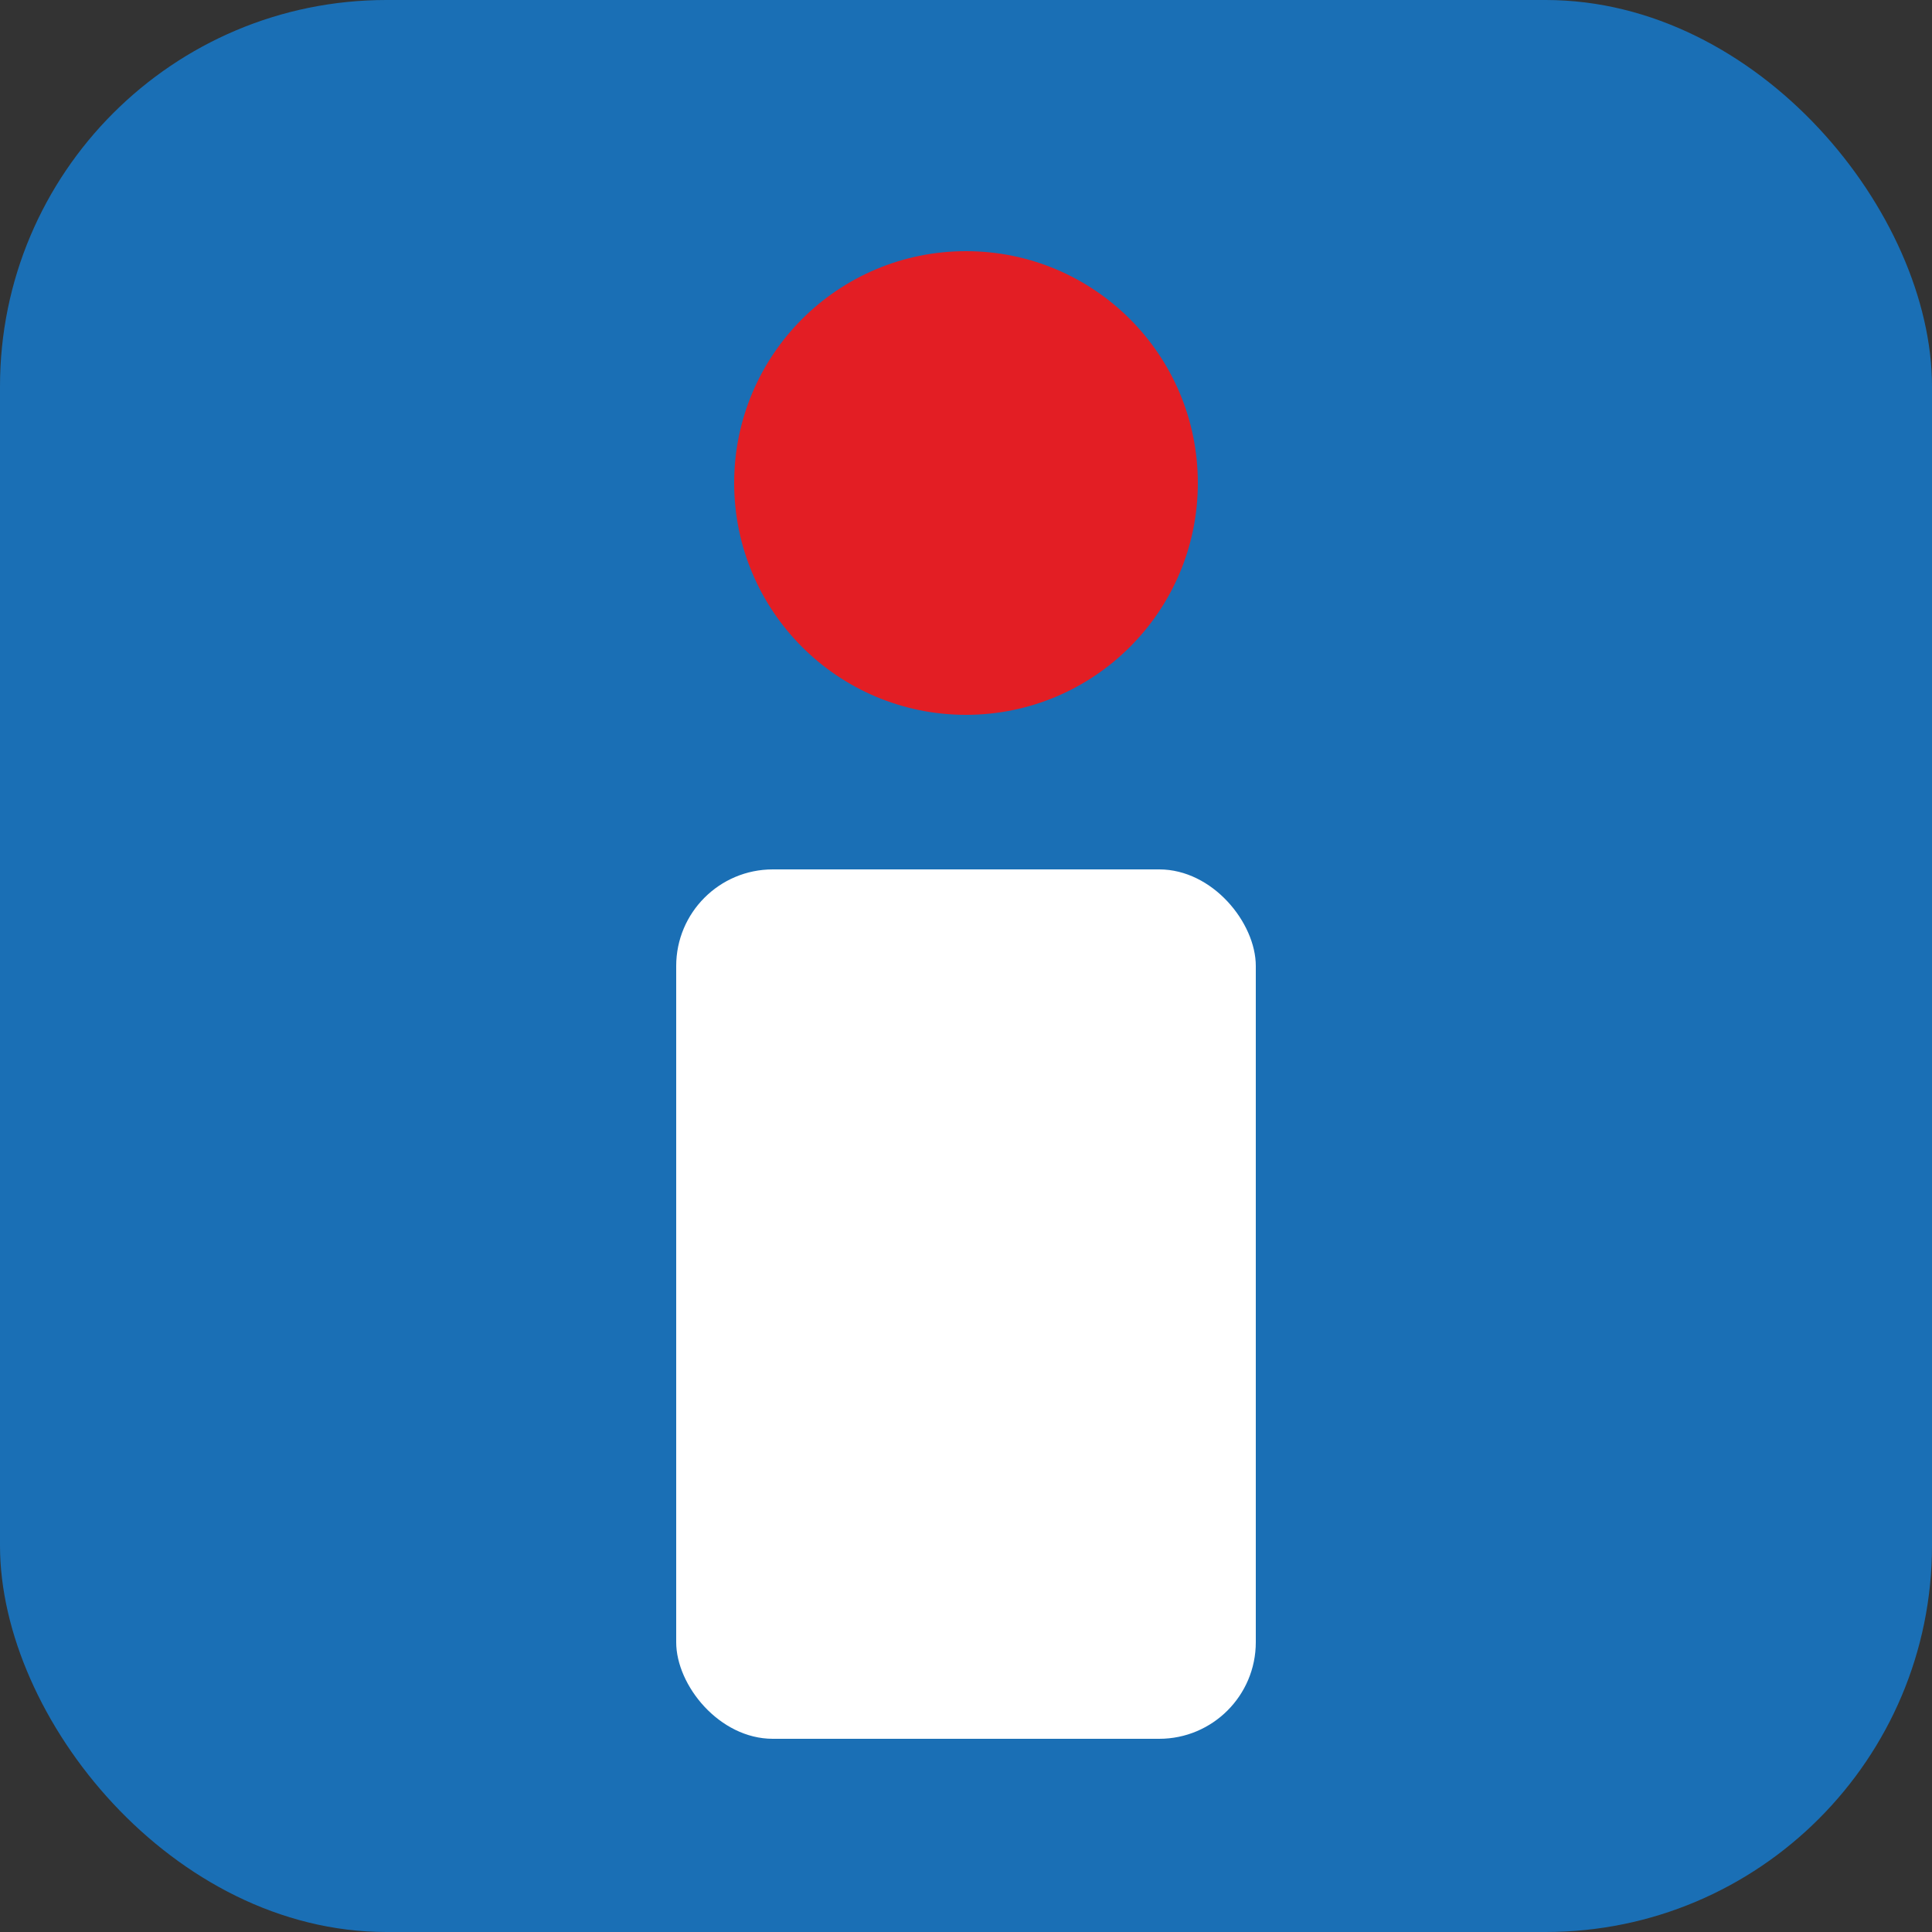
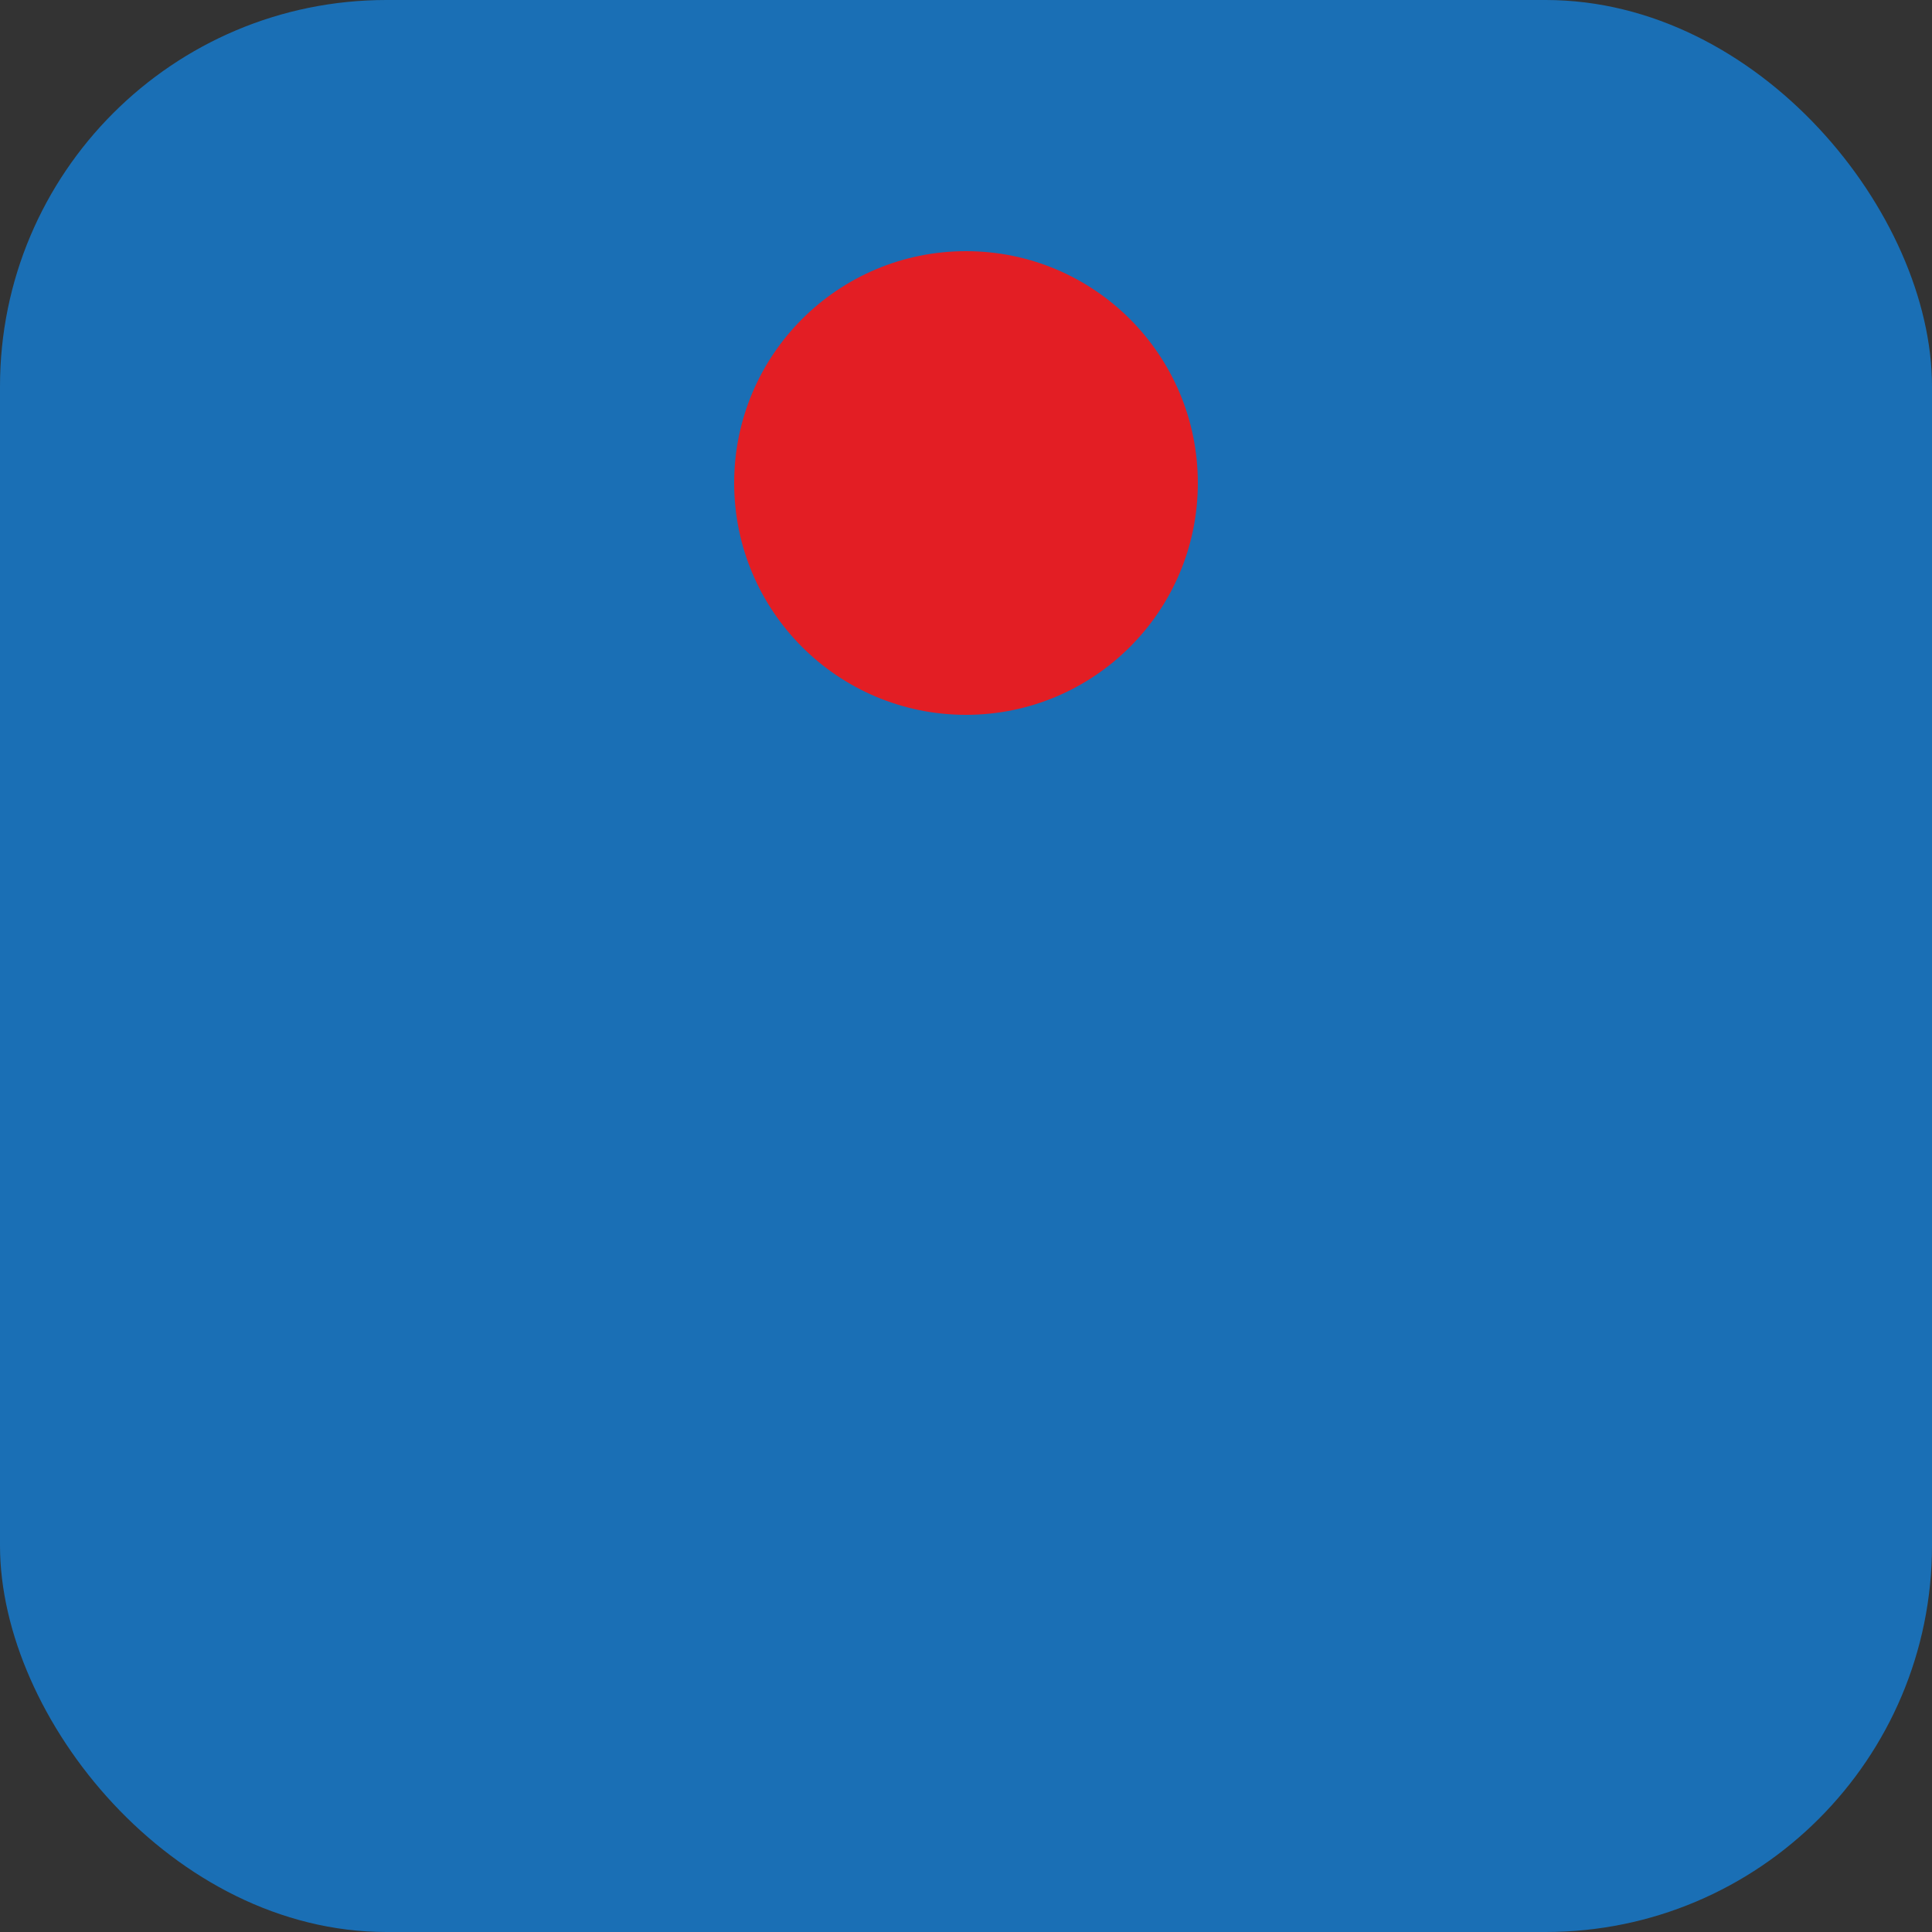
<svg xmlns="http://www.w3.org/2000/svg" viewBox="0 0 100 100">
  <rect x="0" y="0" width="100" height="100" fill="#333333" stroke="none" />
  <rect width="100" height="100" rx="20" fill="#1A6FB5" />
-   <rect x="35" y="45" width="30" height="45" rx="5" fill="white" />
  <circle cx="50" cy="25" r="12" fill="#E31E24" />
</svg>